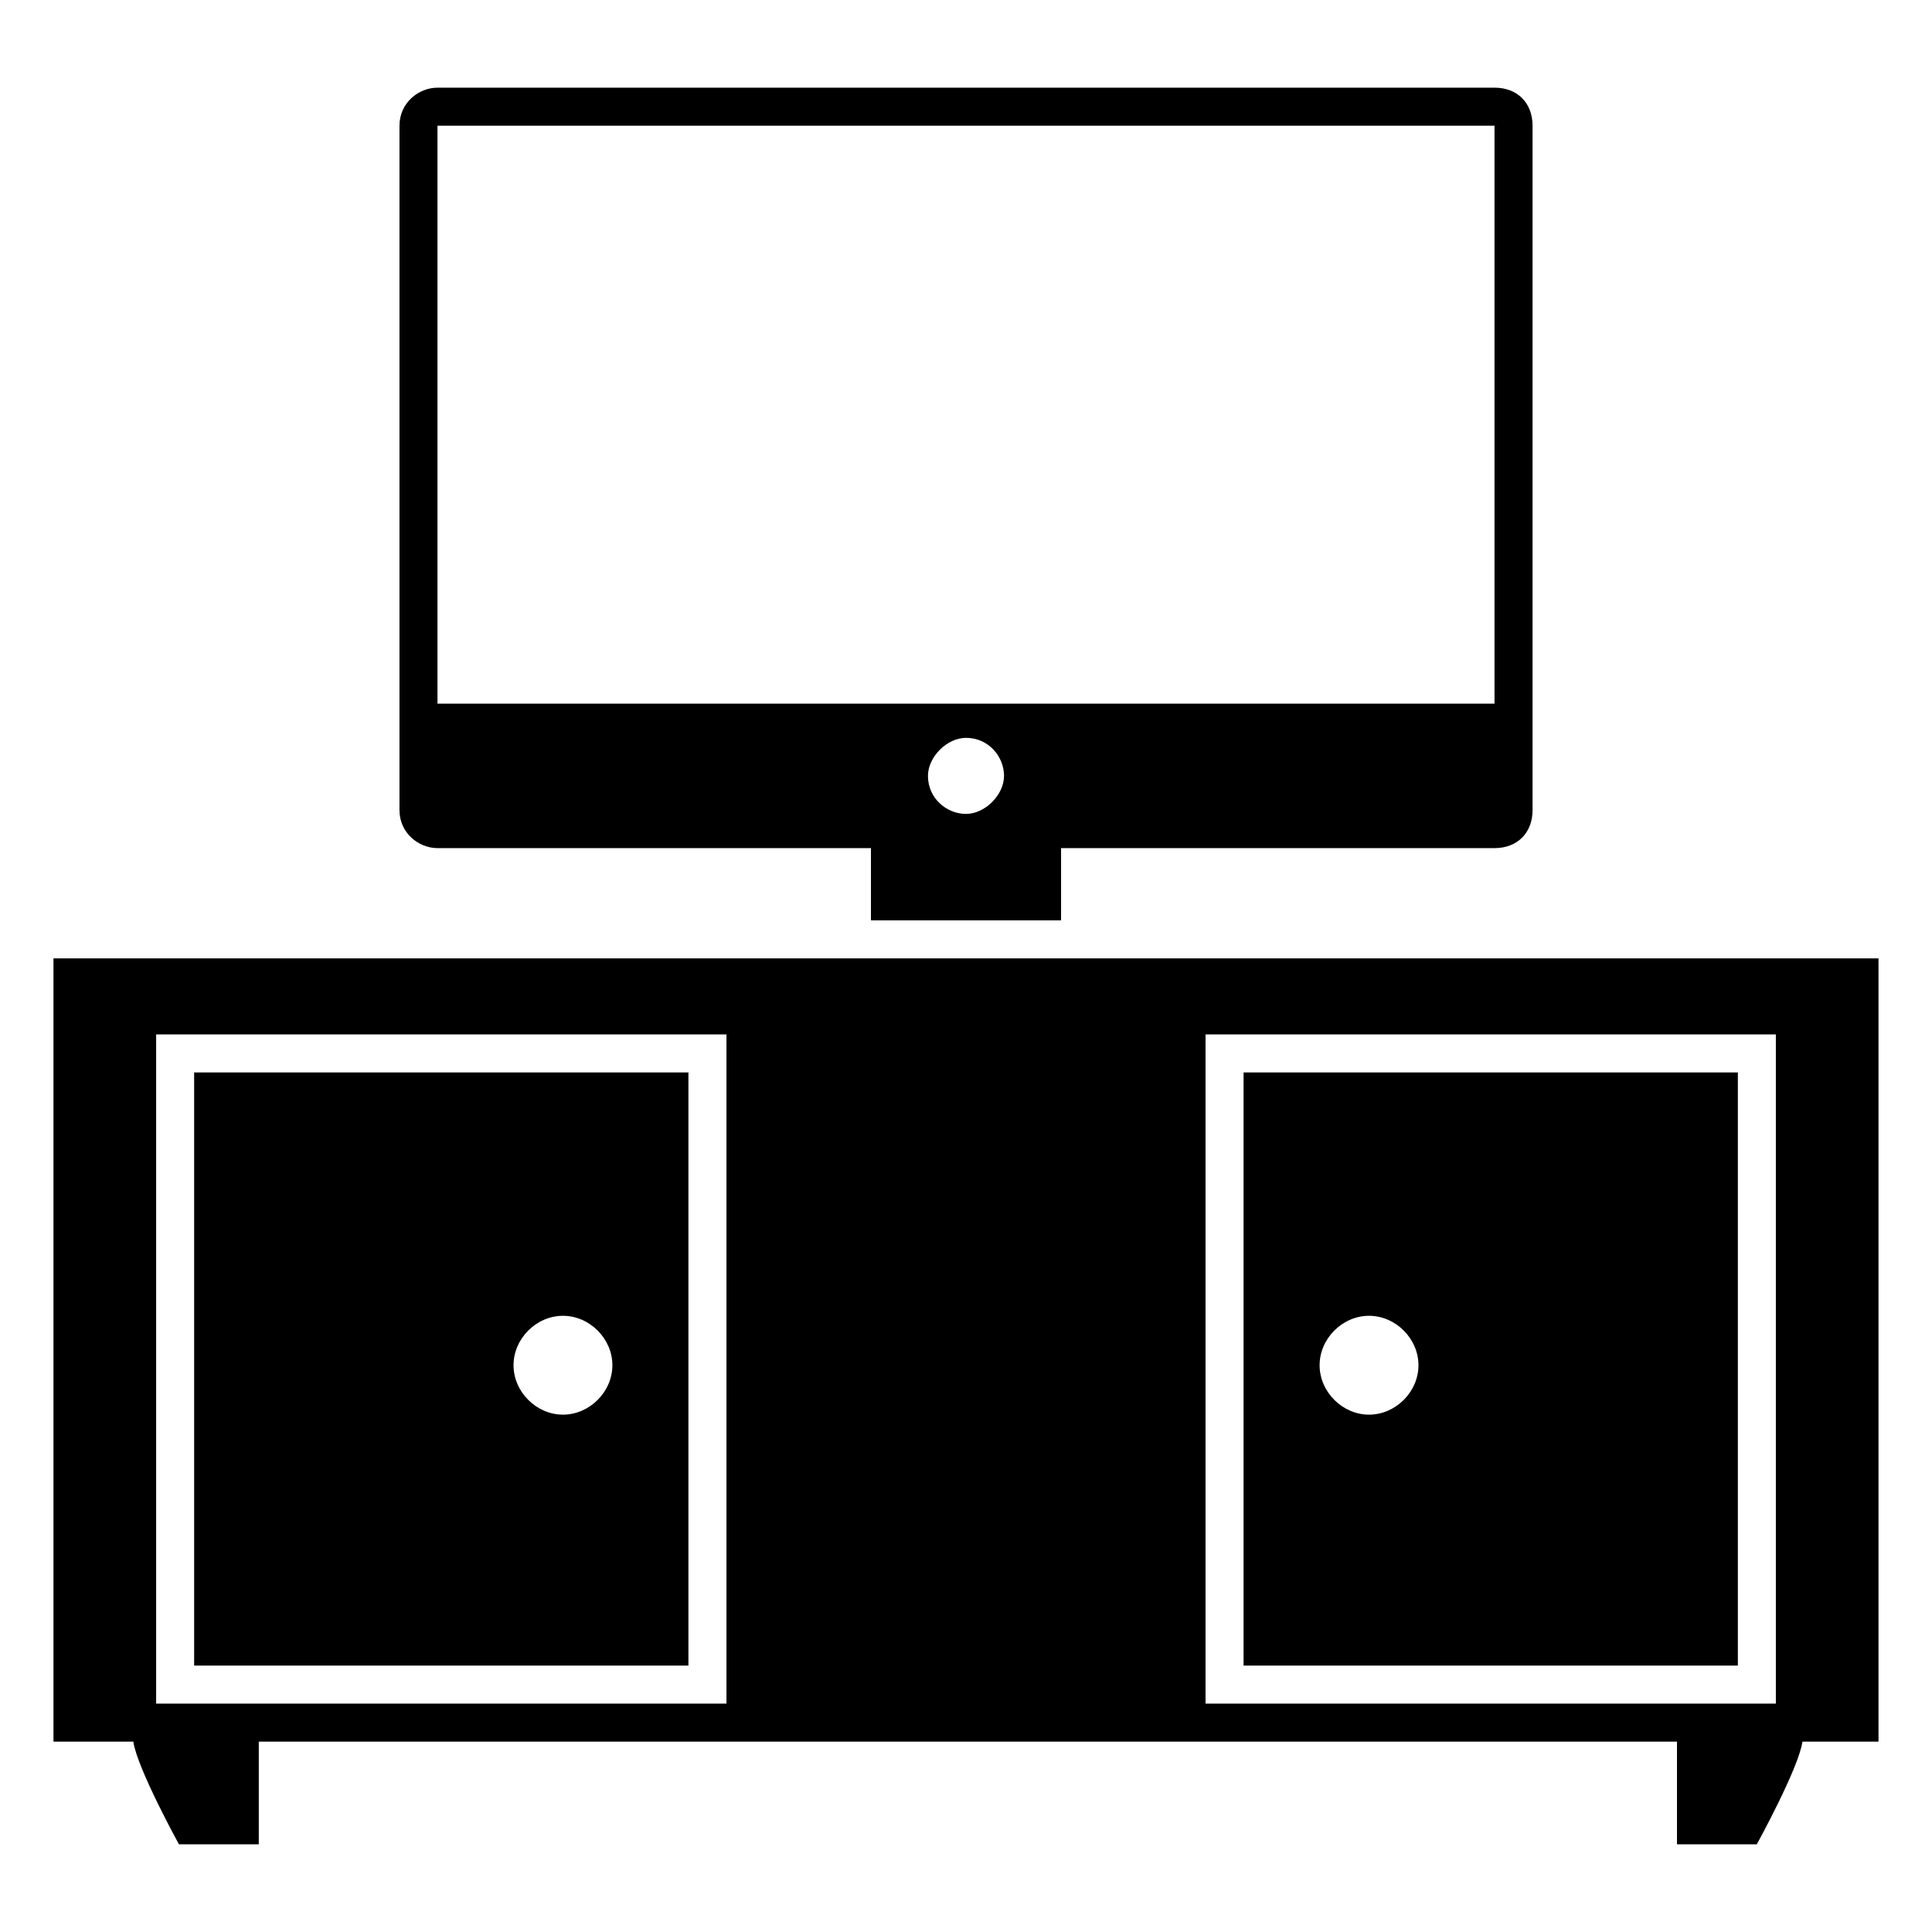
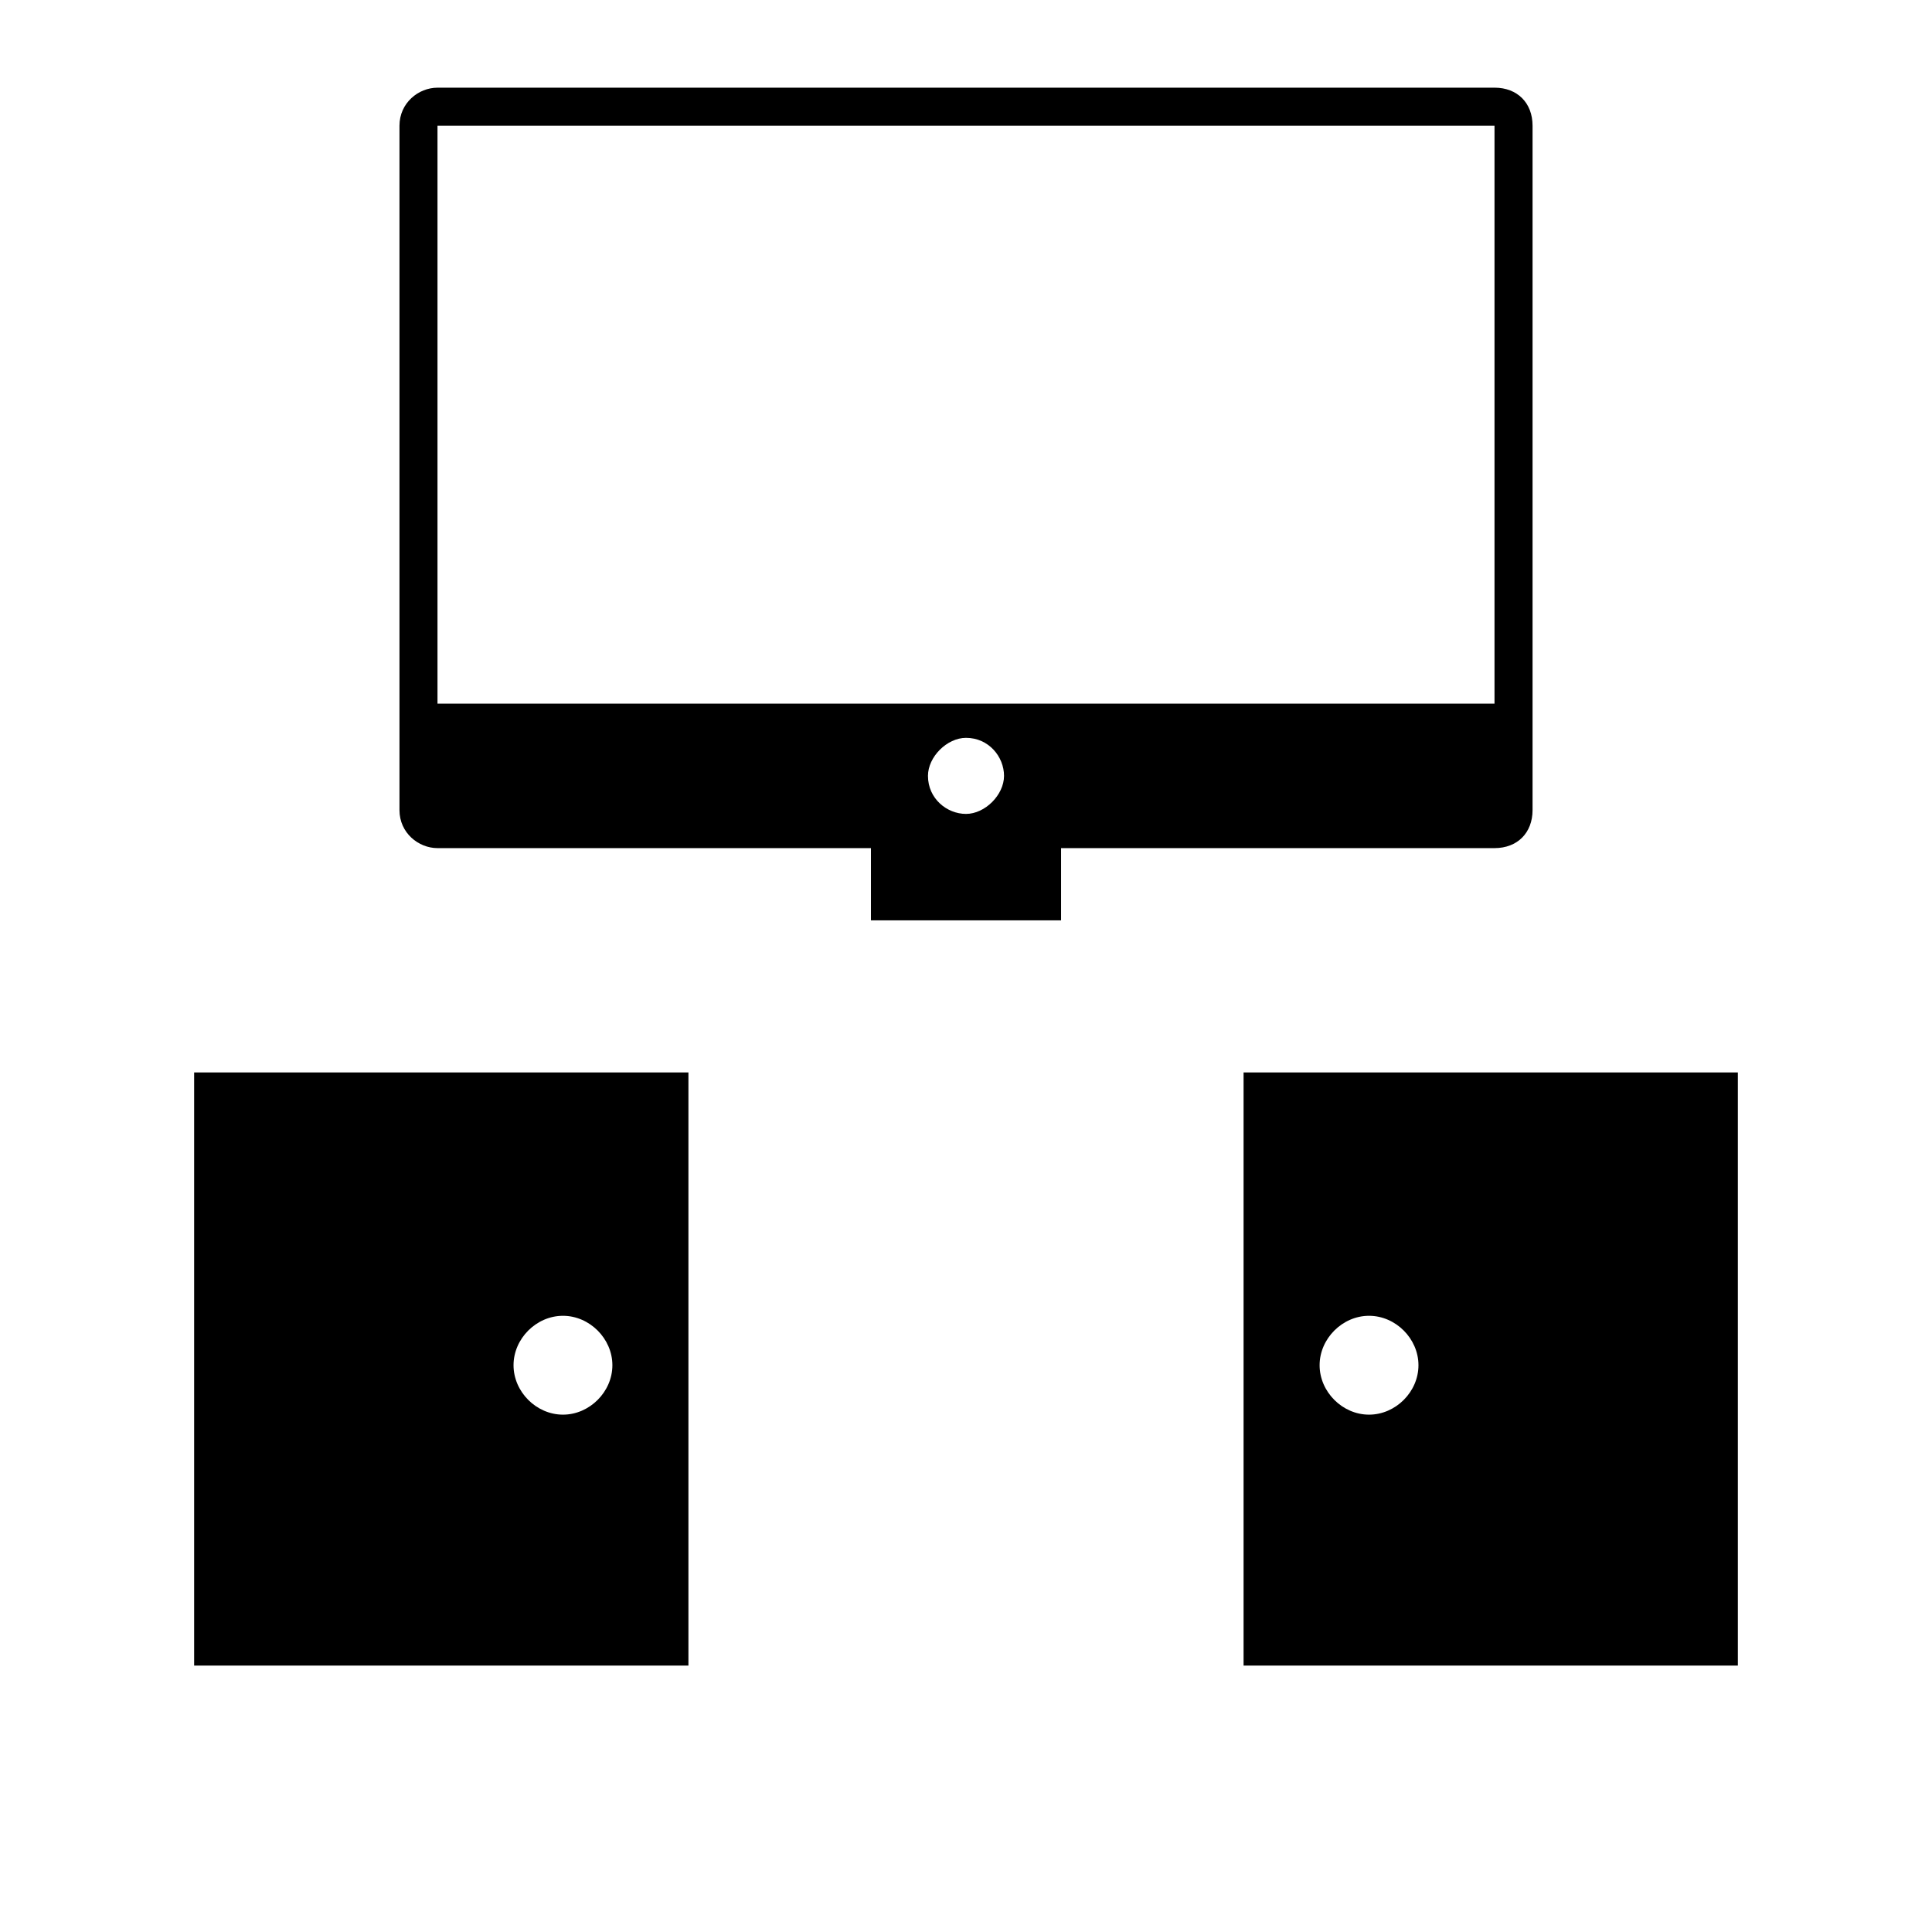
<svg xmlns="http://www.w3.org/2000/svg" fill="#000000" width="800px" height="800px" version="1.1" viewBox="144 144 512 512">
  <g>
    <path d="m326.44 428.21h-130.99v157.19h130.99zm-33.25 90.688c-7.055 0-13.098-6.047-13.098-13.098 0-7.055 6.047-13.098 13.098-13.098 7.055 0 13.098 6.047 13.098 13.098s-6.043 13.098-13.098 13.098z" />
    <path d="m604.55 428.21h-130.99v157.19h130.99zm-97.742 90.688c-7.055 0-13.098-6.047-13.098-13.098 0-7.055 6.047-13.098 13.098-13.098 7.055 0 13.098 6.047 13.098 13.098 0.004 7.051-6.043 13.098-13.098 13.098z" />
-     <path d="m158.17 397.98v207.57h21.16c1.008 7.055 12.09 27.207 12.09 27.207h21.16v-27.207h375.84v27.207h21.16s11.082-20.152 12.09-27.207h20.152v-207.57zm178.35 197.49h-151.14v-177.34h151.14zm278.1-1.008v1.008h-151.14v-177.34h151.14z" />
    <path d="m259.94 368.76h114.87v19.145h50.383v-19.145h114.87c6.047 0 10.078-4.031 10.078-10.078v-181.37c0-6.047-4.031-10.078-10.078-10.078l-280.12 0.004c-5.039 0-10.078 4.031-10.078 10.078v181.37c0 6.043 5.039 10.074 10.078 10.074zm140.06-9.066c-5.039 0-10.078-4.031-10.078-10.078 0-5.039 5.039-10.078 10.078-10.078 6.047 0 10.078 5.039 10.078 10.078-0.004 5.039-5.043 10.078-10.078 10.078zm-140.06-182.38h280.12v153.16h-280.12z" />
  </g>
</svg>